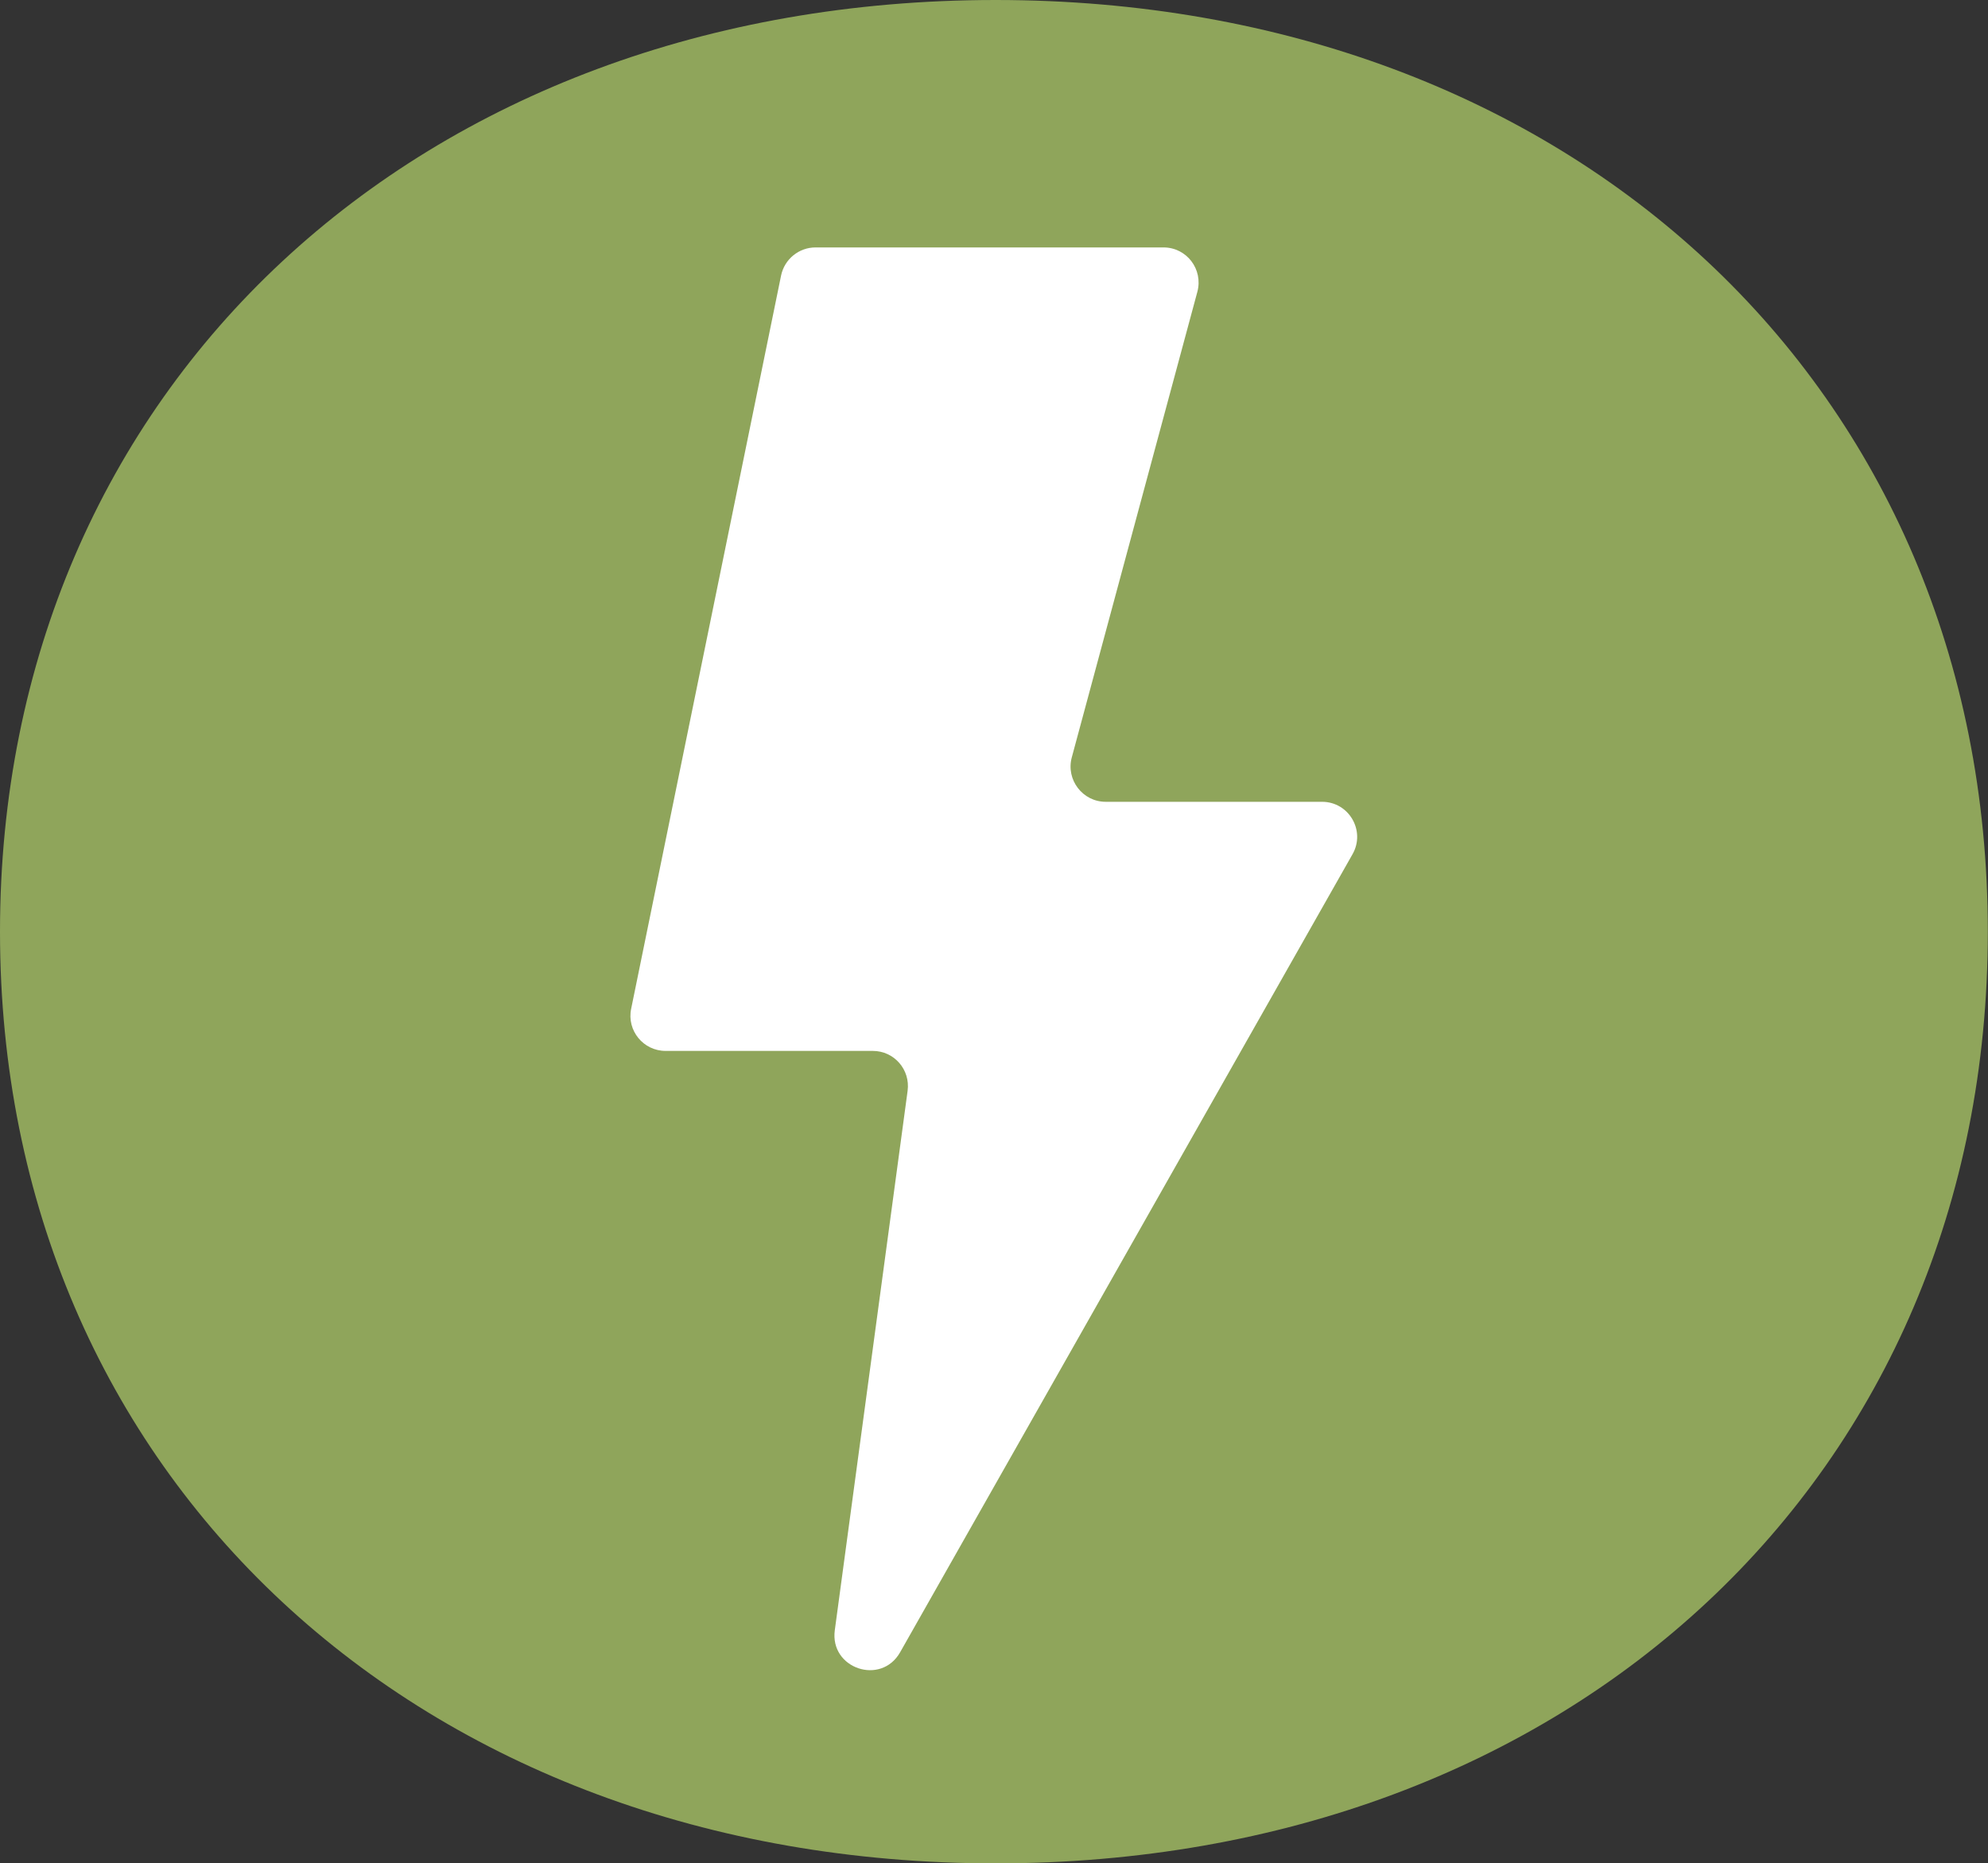
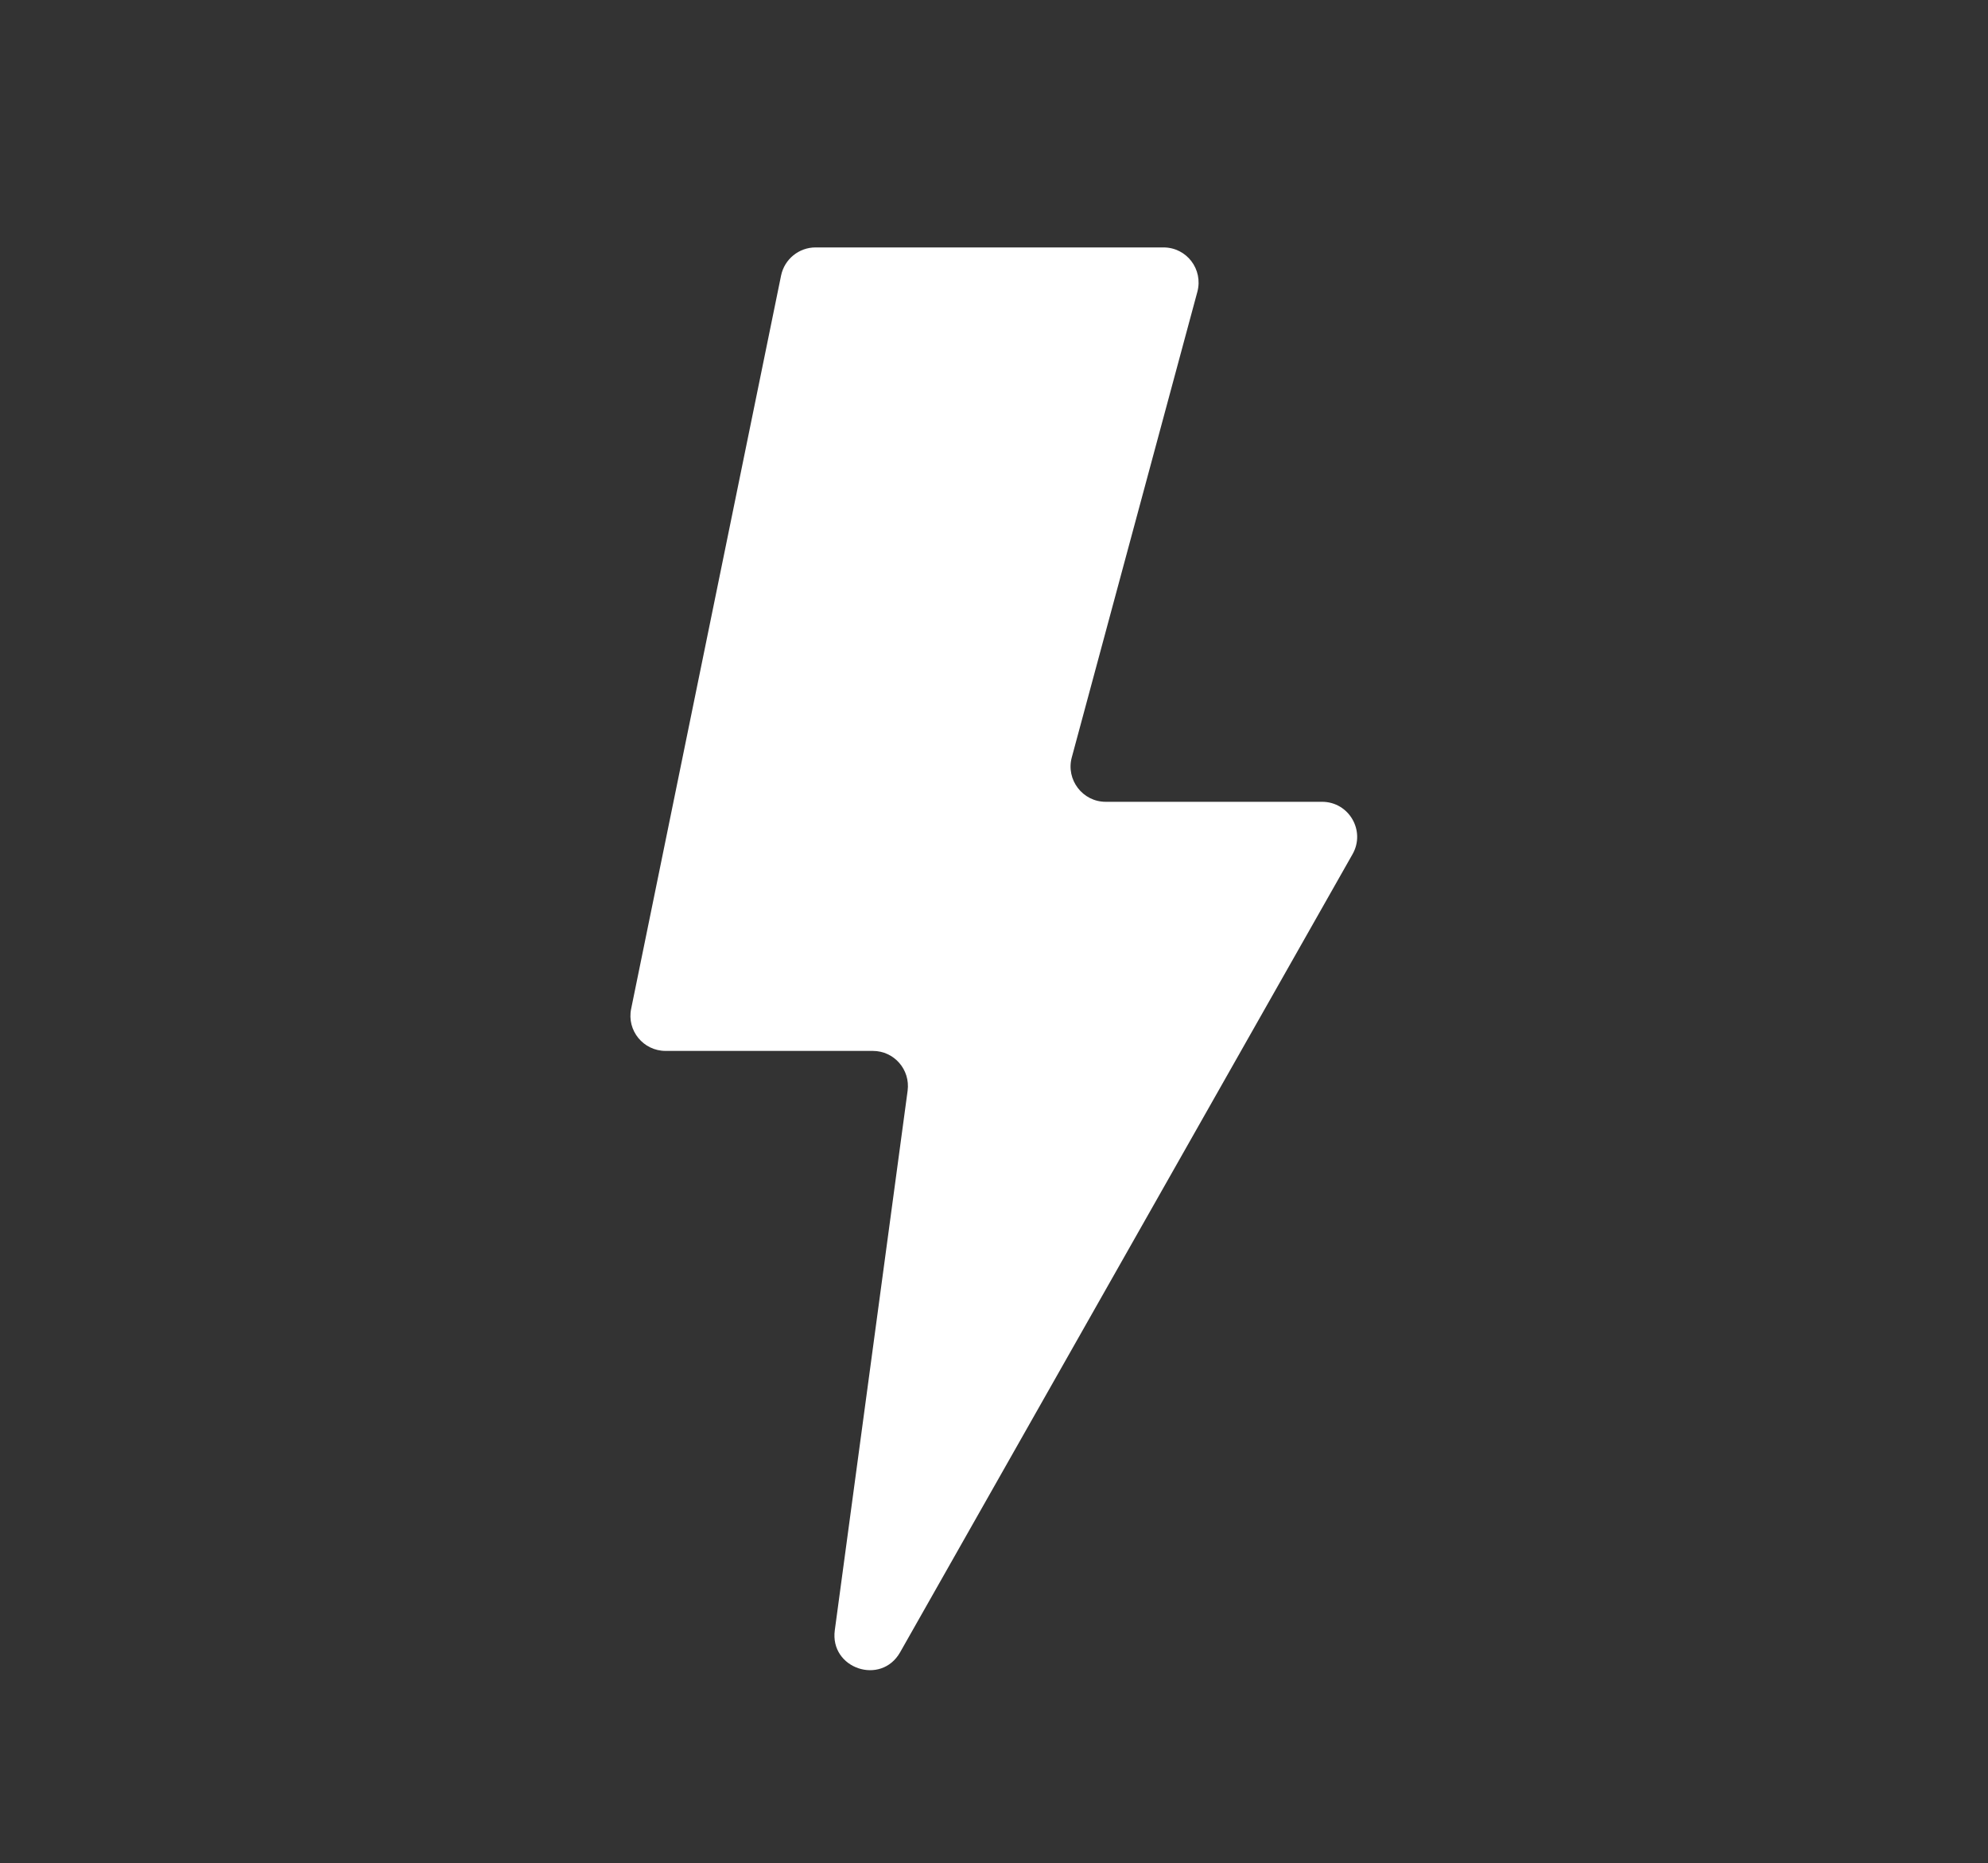
<svg xmlns="http://www.w3.org/2000/svg" id="ACTIONS" version="1.1" viewBox="0 0 106.21 99.56">
  <rect x="0" y="0" width="106.21" height="99.56" fill="#333333" stroke="none" />
  <defs>
    <style>
      .st0 {
        fill: #8fa55b;
      }

      .st1 {
        fill: #fff;
      }
    </style>
  </defs>
-   <path class="st0" d="M53.19,0C22.46,0,0,20.67,0,49.78s22.46,49.78,53.19,49.78,53.01-20.67,53.01-49.78S83.92,0,53.19,0Z" />
  <path class="st1" d="M43.58,13.22h18.58c1.24,0,2.13,1.17,1.81,2.37l-6.71,24.88c-.32,1.19.58,2.37,1.81,2.37h11.56c1.44,0,2.34,1.55,1.63,2.8l-24.17,42.64c-1.02,1.8-3.77.87-3.49-1.18l3.89-28.82c.15-1.13-.72-2.13-1.86-2.13h-11.07c-1.19,0-2.08-1.09-1.84-2.25l8.01-39.18c.18-.87.95-1.5,1.84-1.5Z" />
</svg>